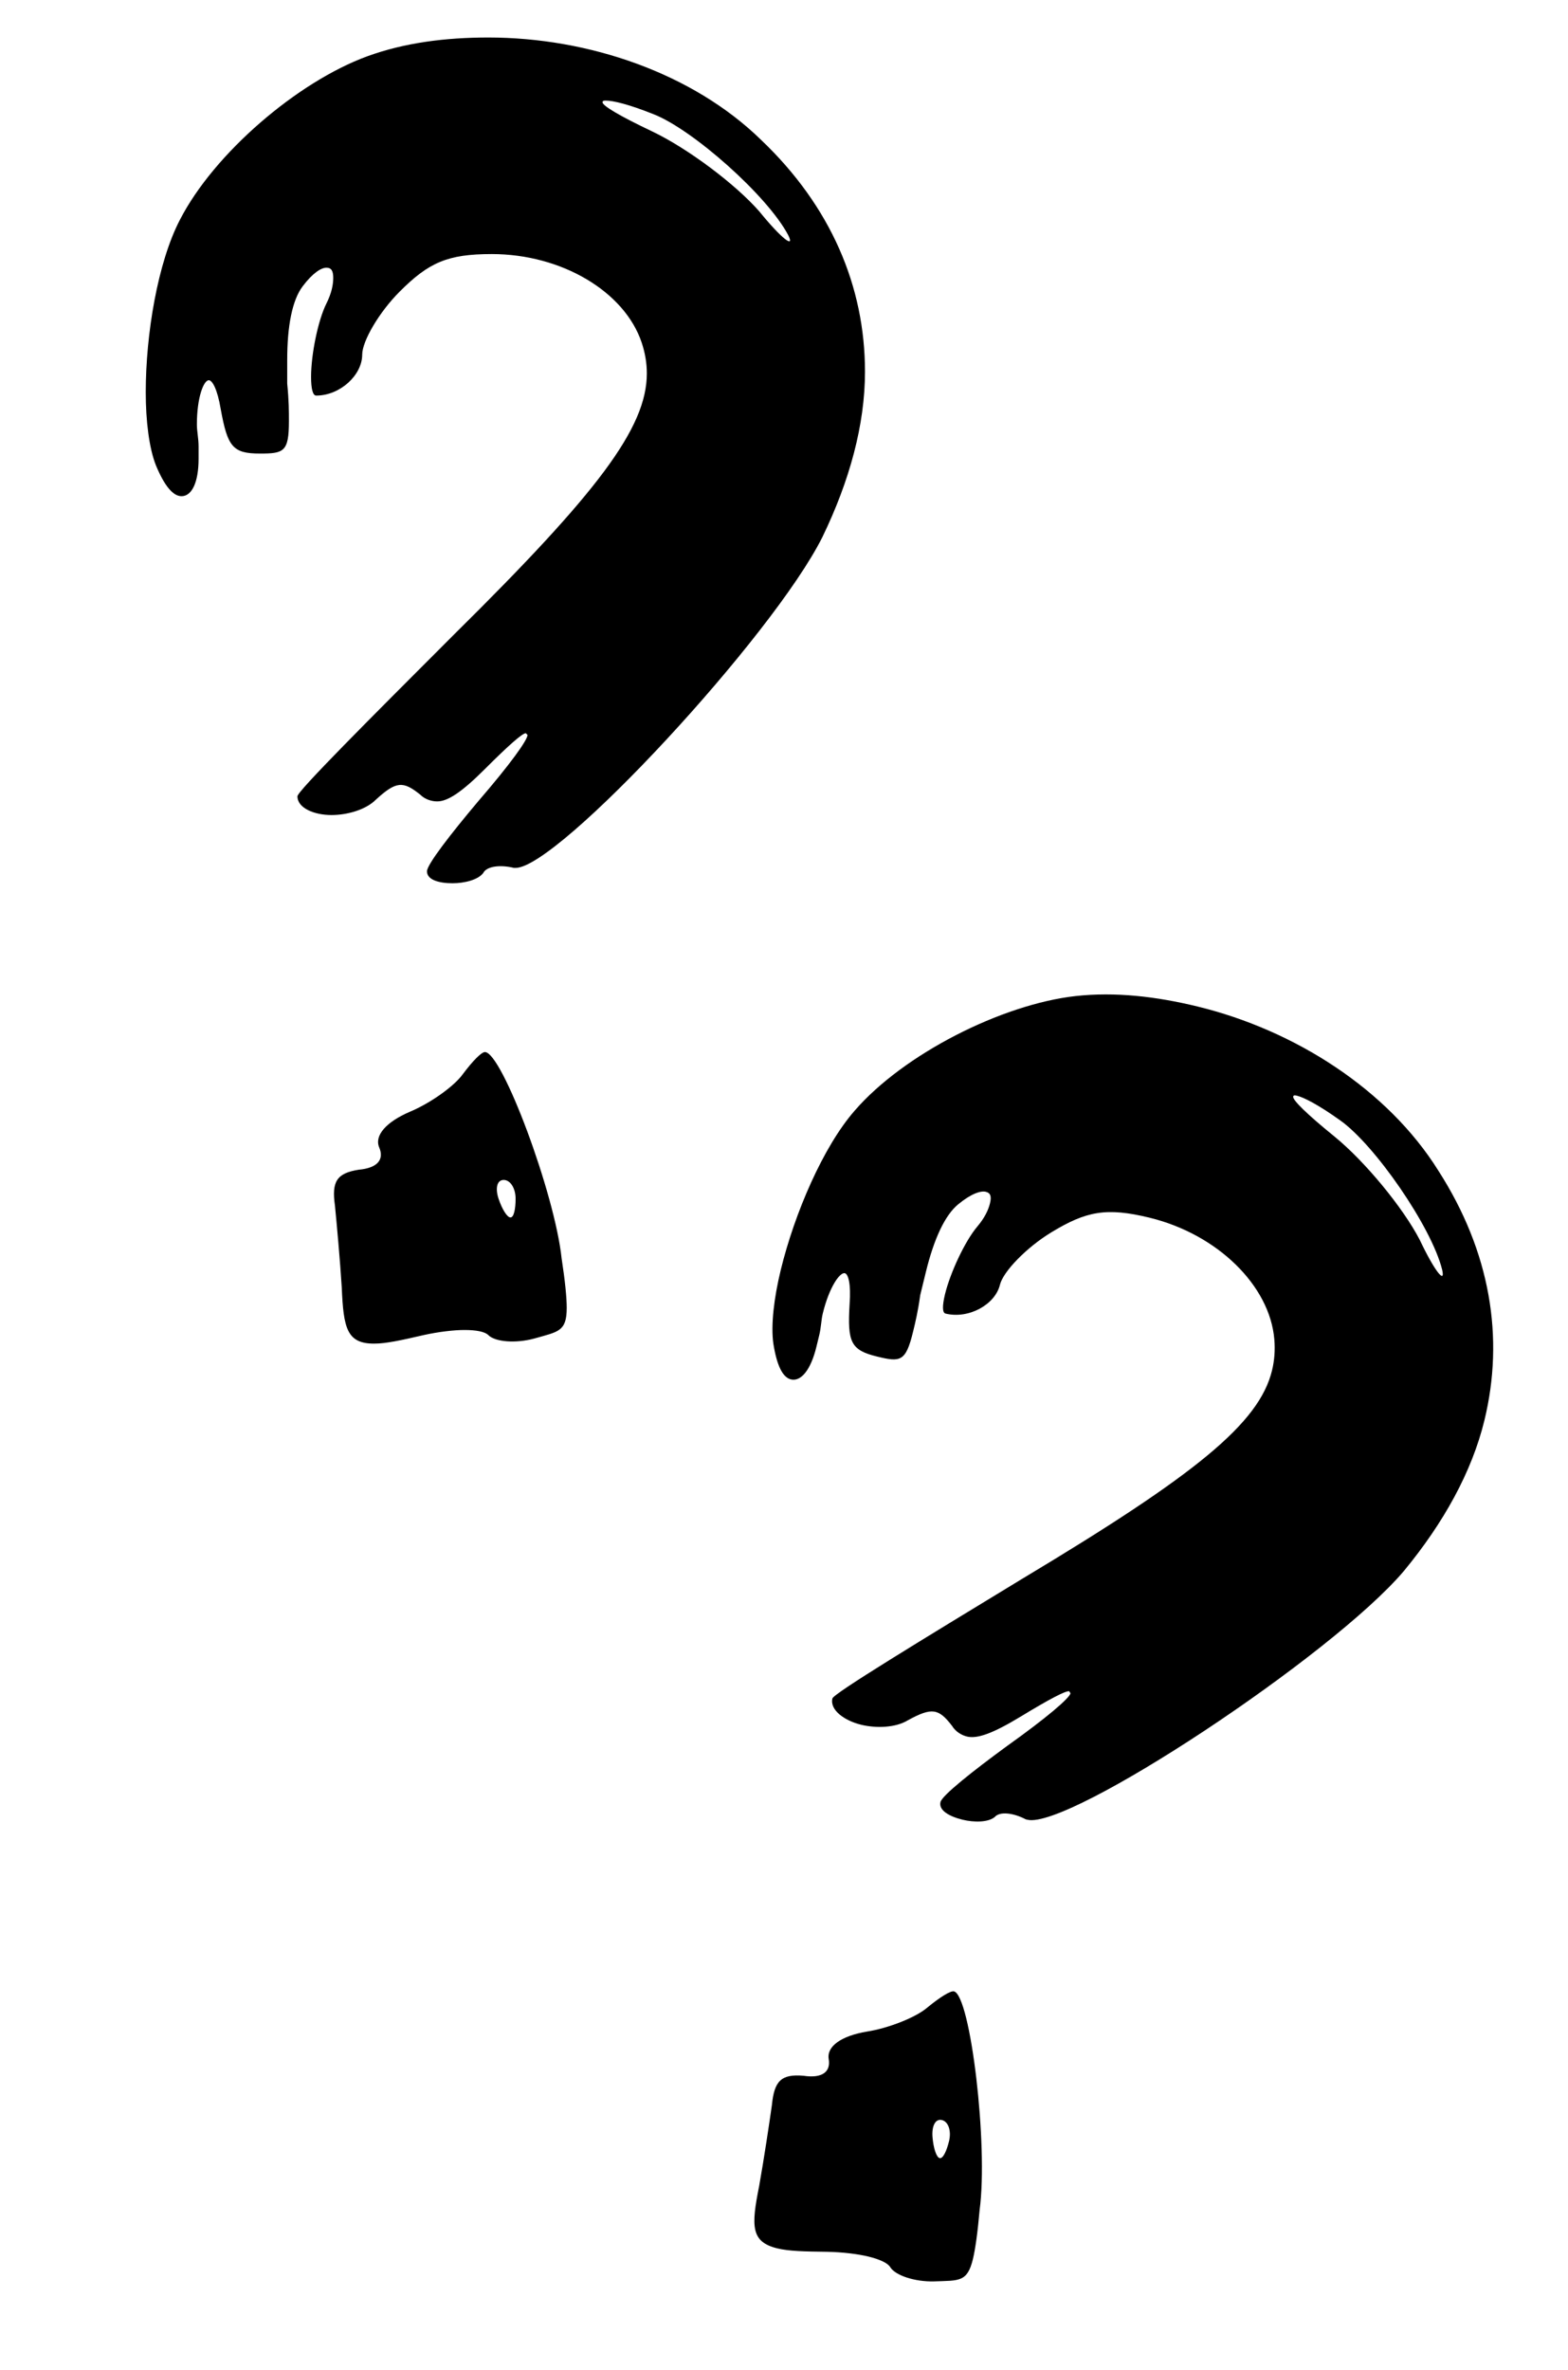
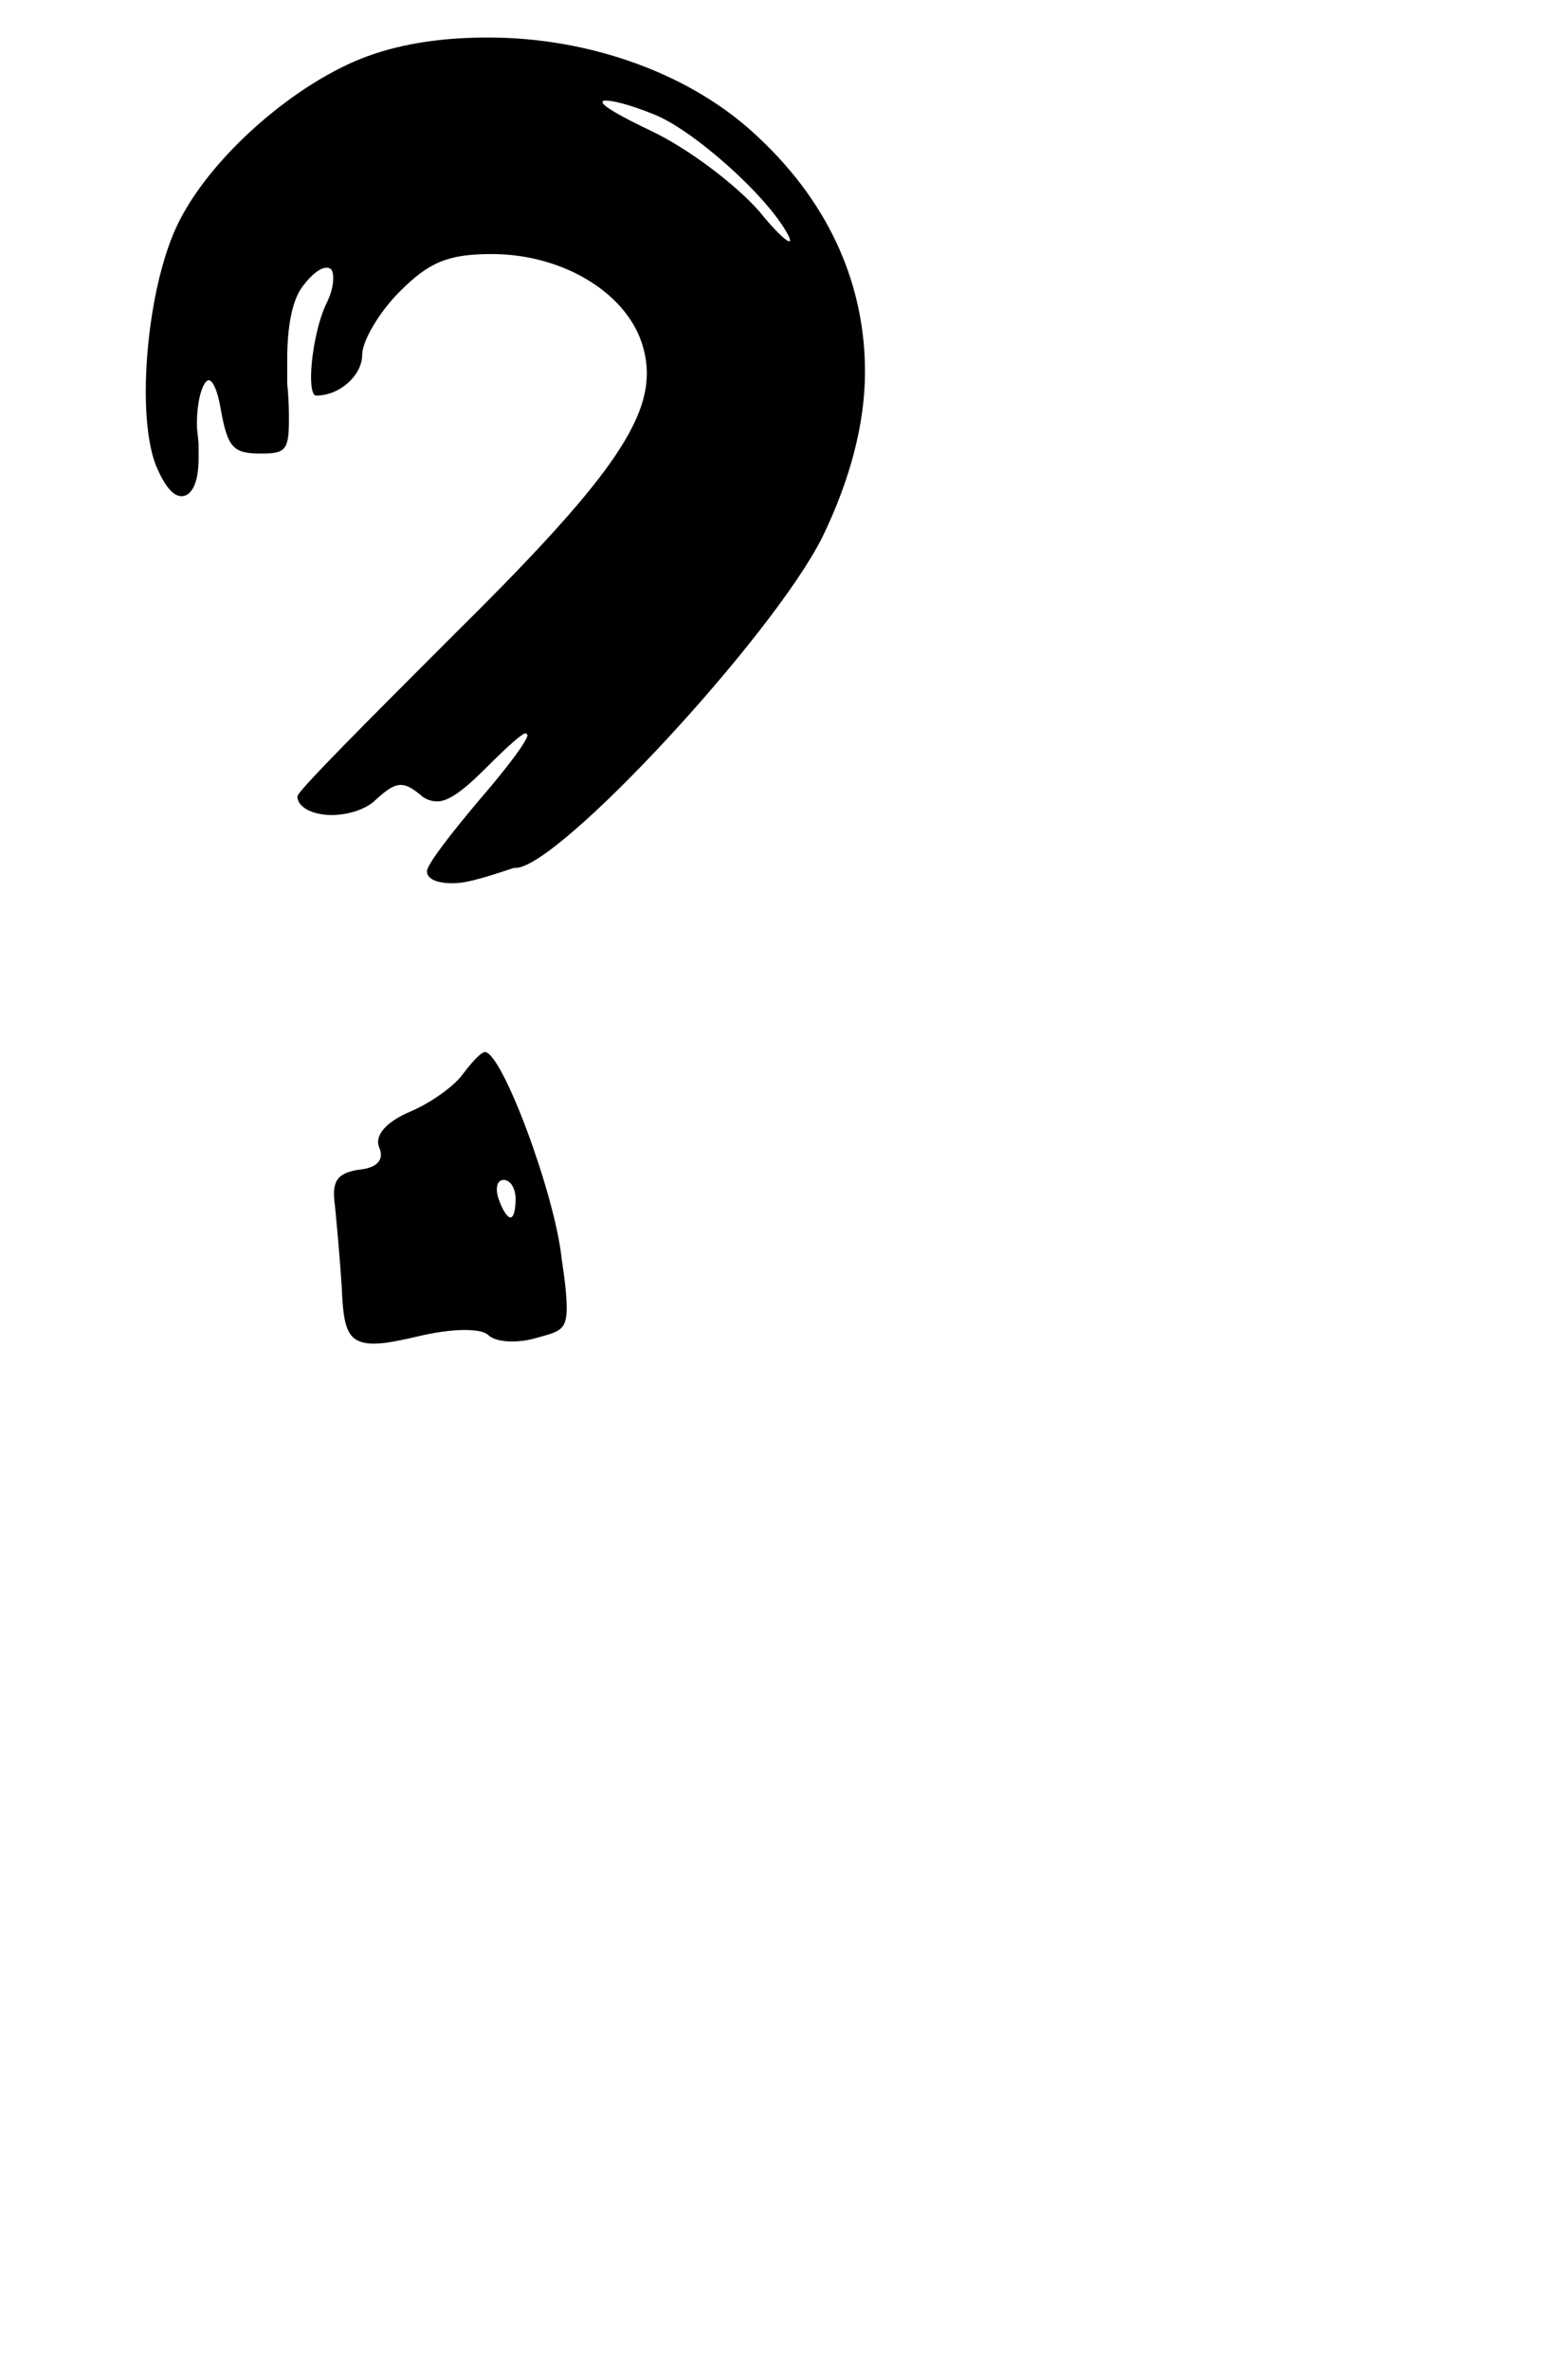
<svg xmlns="http://www.w3.org/2000/svg" width="276" height="417" viewBox="0 0 276 417" fill="none">
-   <path d="M115.055 20.1C110.555 18.3 107.855 17.7 106.655 17.7C106.355 17.7 106.055 17.7 106.055 18C106.055 18.6 109.055 20.4 114.755 23.1C121.055 26.1 129.455 32.4 133.655 37.2C137.555 42 139.955 43.8 138.755 41.4C135.155 34.5 121.955 22.8 115.055 20.1ZM64.656 9.9C71.255 7.5 78.456 6.6 85.956 6.6C103.655 6.6 121.955 12.9 133.955 24.6C146.255 36.3 152.255 50.4 152.255 65.4C152.255 74.7 149.555 84.6 144.755 94.5C136.055 111.9 98.255 152.7 90.755 152.7H90.456C88.055 152.1 85.656 152.4 85.055 153.6C84.156 154.8 81.755 155.4 79.656 155.4C77.255 155.4 75.156 154.8 75.156 153.3C75.156 152.1 79.356 146.7 84.156 141C89.856 134.4 92.856 130.2 92.856 129.3L92.555 129C91.956 129 89.555 131.1 85.356 135.3C81.156 139.5 78.755 141 76.956 141C76.055 141 74.856 140.7 73.956 139.8C70.956 137.4 69.755 137.4 66.156 140.7C64.356 142.5 61.056 143.4 58.355 143.4C55.355 143.4 52.355 142.2 52.355 140.1C52.355 139.2 64.956 126.6 79.956 111.6C105.155 86.7 113.855 75.3 113.855 65.7C113.855 63.9 113.555 62.1 112.955 60.3C109.955 51.3 98.856 44.7 86.555 44.7C78.755 44.7 75.456 46.2 70.356 51.3C66.755 54.9 63.755 60 63.755 62.4C63.755 66 59.855 69.6 55.656 69.6C55.056 69.6 54.755 68.4 54.755 66.3C54.755 62.4 55.956 56.4 57.456 53.4C58.355 51.6 58.656 50.1 58.656 48.9C58.656 47.7 58.355 47.1 57.456 47.1C56.556 47.1 55.056 48 53.255 50.4C51.456 52.8 50.556 57.3 50.556 63.3V67.5C50.855 70.5 50.855 72.3 50.855 74.1C50.855 79.5 49.956 79.8 45.755 79.8C40.956 79.8 40.056 78.6 38.855 72C38.255 68.4 37.355 66.9 36.755 66.9C35.855 66.9 34.656 69.9 34.656 74.7C34.656 75.9 34.956 77.1 34.956 78.6V80.7C34.956 84.9 33.755 87.3 31.956 87.3C30.456 87.3 28.956 85.5 27.456 81.9C26.256 78.9 25.655 74.1 25.655 69C25.655 58.8 27.756 46.2 31.655 38.7C37.656 27 52.355 14.4 64.656 9.9ZM90.755 210.9C90.755 209.1 89.856 207.6 88.656 207.6C87.456 207.6 87.156 209.1 87.755 210.9C88.356 212.7 89.255 214.2 89.856 214.2C90.456 214.2 90.755 212.7 90.755 210.9ZM81.456 189C83.255 186.6 84.755 185.1 85.356 185.1C88.356 185.1 97.656 210 98.856 221.4C99.456 225.3 99.755 228.3 99.755 230.1C99.755 234.3 98.255 234.3 94.055 235.5C90.755 236.4 87.156 236.1 85.956 234.9C85.356 234.3 83.856 234 81.755 234C79.956 234 77.255 234.3 74.555 234.9C70.656 235.8 67.956 236.4 65.856 236.4C61.056 236.4 60.456 233.7 60.156 226.5C59.855 221.7 59.255 215.1 58.956 212.1C58.355 207.9 59.255 206.4 63.156 205.8C66.456 205.5 67.656 204 66.755 201.9C65.856 199.8 67.956 197.4 72.156 195.6C75.755 194.1 79.956 191.1 81.456 189Z" fill="black" />
-   <path d="M235.875 197.101C231.93 194.286 229.449 193.063 228.283 192.779C227.991 192.708 227.7 192.637 227.629 192.928C227.487 193.511 229.975 195.971 234.872 199.945C240.282 204.352 246.95 212.463 249.893 218.122C252.544 223.709 254.449 226.027 253.852 223.411C251.99 215.854 241.938 201.359 235.875 197.101ZM189.328 175.248C196.308 174.481 203.516 175.313 210.803 177.09C227.999 181.284 244.284 191.741 253.17 205.952C262.347 220.233 264.835 235.354 261.28 249.926C259.076 258.961 254.107 267.94 247.098 276.42C234.522 291.263 188.131 321.943 180.844 320.166L180.553 320.095C178.363 318.943 175.961 318.666 175.093 319.689C173.935 320.642 171.461 320.656 169.421 320.159C167.089 319.59 165.191 318.509 165.546 317.052C165.831 315.886 171.191 311.635 177.205 307.235C184.307 302.174 188.216 298.804 188.43 297.93L188.209 297.567C187.626 297.425 184.797 298.897 179.721 301.982C174.646 305.067 171.959 305.955 170.21 305.529C169.336 305.316 168.241 304.74 167.58 303.652C165.234 300.61 164.068 300.325 159.789 302.678C157.613 304 154.194 304.093 151.571 303.453C148.656 302.742 146.026 300.865 146.524 298.825C146.737 297.951 161.964 288.695 180.092 277.677C210.474 259.458 221.628 250.445 223.903 241.118C224.33 239.369 224.465 237.549 224.308 235.659C223.526 226.204 214.307 217.162 202.357 214.247C194.779 212.398 191.218 213.074 185.054 216.82C180.704 219.464 176.581 223.708 176.012 226.04C175.159 229.537 170.517 232.11 166.437 231.115C165.854 230.973 165.847 229.736 166.344 227.696C167.268 223.907 169.856 218.362 172.024 215.803C173.325 214.268 173.972 212.881 174.256 211.716C174.541 210.55 174.392 209.896 173.517 209.683C172.643 209.469 170.972 209.988 168.655 211.893C166.337 213.798 164.397 217.957 162.975 223.786L161.979 227.866C161.56 230.852 161.133 232.601 160.707 234.349C159.427 239.596 158.482 239.674 154.401 238.678C149.738 237.541 149.148 236.162 149.546 229.466C149.817 225.826 149.298 224.155 148.715 224.013C147.84 223.8 145.964 226.43 144.826 231.093C144.542 232.259 144.549 233.496 144.193 234.953L143.696 236.994C142.7 241.074 140.966 243.121 139.217 242.695C137.76 242.339 136.729 240.235 136.125 236.382C135.67 233.183 136.225 228.378 137.433 223.423C139.85 213.513 144.876 201.77 150.443 195.408C159.044 185.463 176.311 176.705 189.328 175.248ZM167.052 376.708C167.479 374.959 166.96 373.289 165.794 373.004C164.628 372.72 163.982 374.106 164.138 375.997C164.294 377.888 164.813 379.559 165.396 379.701C165.979 379.843 166.626 378.457 167.052 376.708ZM163.207 353.228C165.525 351.323 167.337 350.221 167.92 350.363C170.835 351.074 173.969 377.469 172.433 388.828C172.092 392.76 171.673 395.745 171.246 397.494C170.251 401.574 168.794 401.219 164.429 401.389C161.01 401.482 157.583 400.337 156.702 398.887C156.261 398.162 154.875 397.515 152.835 397.017C151.086 396.591 148.392 396.242 145.627 396.185C141.624 396.136 138.859 396.079 136.819 395.581C132.156 394.444 132.212 391.678 133.627 384.612C134.473 379.878 135.454 373.324 135.874 370.338C136.286 366.116 137.516 364.872 141.447 365.213C144.724 365.703 146.246 364.531 145.869 362.277C145.492 360.024 148.101 358.19 152.608 357.436C156.461 356.832 161.252 354.913 163.207 353.228Z" fill="black" />
+   <path d="M115.055 20.1C110.555 18.3 107.855 17.7 106.655 17.7C106.355 17.7 106.055 17.7 106.055 18C106.055 18.6 109.055 20.4 114.755 23.1C121.055 26.1 129.455 32.4 133.655 37.2C137.555 42 139.955 43.8 138.755 41.4C135.155 34.5 121.955 22.8 115.055 20.1ZM64.656 9.9C71.255 7.5 78.456 6.6 85.956 6.6C103.655 6.6 121.955 12.9 133.955 24.6C146.255 36.3 152.255 50.4 152.255 65.4C152.255 74.7 149.555 84.6 144.755 94.5C136.055 111.9 98.255 152.7 90.755 152.7H90.456C84.156 154.8 81.755 155.4 79.656 155.4C77.255 155.4 75.156 154.8 75.156 153.3C75.156 152.1 79.356 146.7 84.156 141C89.856 134.4 92.856 130.2 92.856 129.3L92.555 129C91.956 129 89.555 131.1 85.356 135.3C81.156 139.5 78.755 141 76.956 141C76.055 141 74.856 140.7 73.956 139.8C70.956 137.4 69.755 137.4 66.156 140.7C64.356 142.5 61.056 143.4 58.355 143.4C55.355 143.4 52.355 142.2 52.355 140.1C52.355 139.2 64.956 126.6 79.956 111.6C105.155 86.7 113.855 75.3 113.855 65.7C113.855 63.9 113.555 62.1 112.955 60.3C109.955 51.3 98.856 44.7 86.555 44.7C78.755 44.7 75.456 46.2 70.356 51.3C66.755 54.9 63.755 60 63.755 62.4C63.755 66 59.855 69.6 55.656 69.6C55.056 69.6 54.755 68.4 54.755 66.3C54.755 62.4 55.956 56.4 57.456 53.4C58.355 51.6 58.656 50.1 58.656 48.9C58.656 47.7 58.355 47.1 57.456 47.1C56.556 47.1 55.056 48 53.255 50.4C51.456 52.8 50.556 57.3 50.556 63.3V67.5C50.855 70.5 50.855 72.3 50.855 74.1C50.855 79.5 49.956 79.8 45.755 79.8C40.956 79.8 40.056 78.6 38.855 72C38.255 68.4 37.355 66.9 36.755 66.9C35.855 66.9 34.656 69.9 34.656 74.7C34.656 75.9 34.956 77.1 34.956 78.6V80.7C34.956 84.9 33.755 87.3 31.956 87.3C30.456 87.3 28.956 85.5 27.456 81.9C26.256 78.9 25.655 74.1 25.655 69C25.655 58.8 27.756 46.2 31.655 38.7C37.656 27 52.355 14.4 64.656 9.9ZM90.755 210.9C90.755 209.1 89.856 207.6 88.656 207.6C87.456 207.6 87.156 209.1 87.755 210.9C88.356 212.7 89.255 214.2 89.856 214.2C90.456 214.2 90.755 212.7 90.755 210.9ZM81.456 189C83.255 186.6 84.755 185.1 85.356 185.1C88.356 185.1 97.656 210 98.856 221.4C99.456 225.3 99.755 228.3 99.755 230.1C99.755 234.3 98.255 234.3 94.055 235.5C90.755 236.4 87.156 236.1 85.956 234.9C85.356 234.3 83.856 234 81.755 234C79.956 234 77.255 234.3 74.555 234.9C70.656 235.8 67.956 236.4 65.856 236.4C61.056 236.4 60.456 233.7 60.156 226.5C59.855 221.7 59.255 215.1 58.956 212.1C58.355 207.9 59.255 206.4 63.156 205.8C66.456 205.5 67.656 204 66.755 201.9C65.856 199.8 67.956 197.4 72.156 195.6C75.755 194.1 79.956 191.1 81.456 189Z" fill="black" />
</svg>